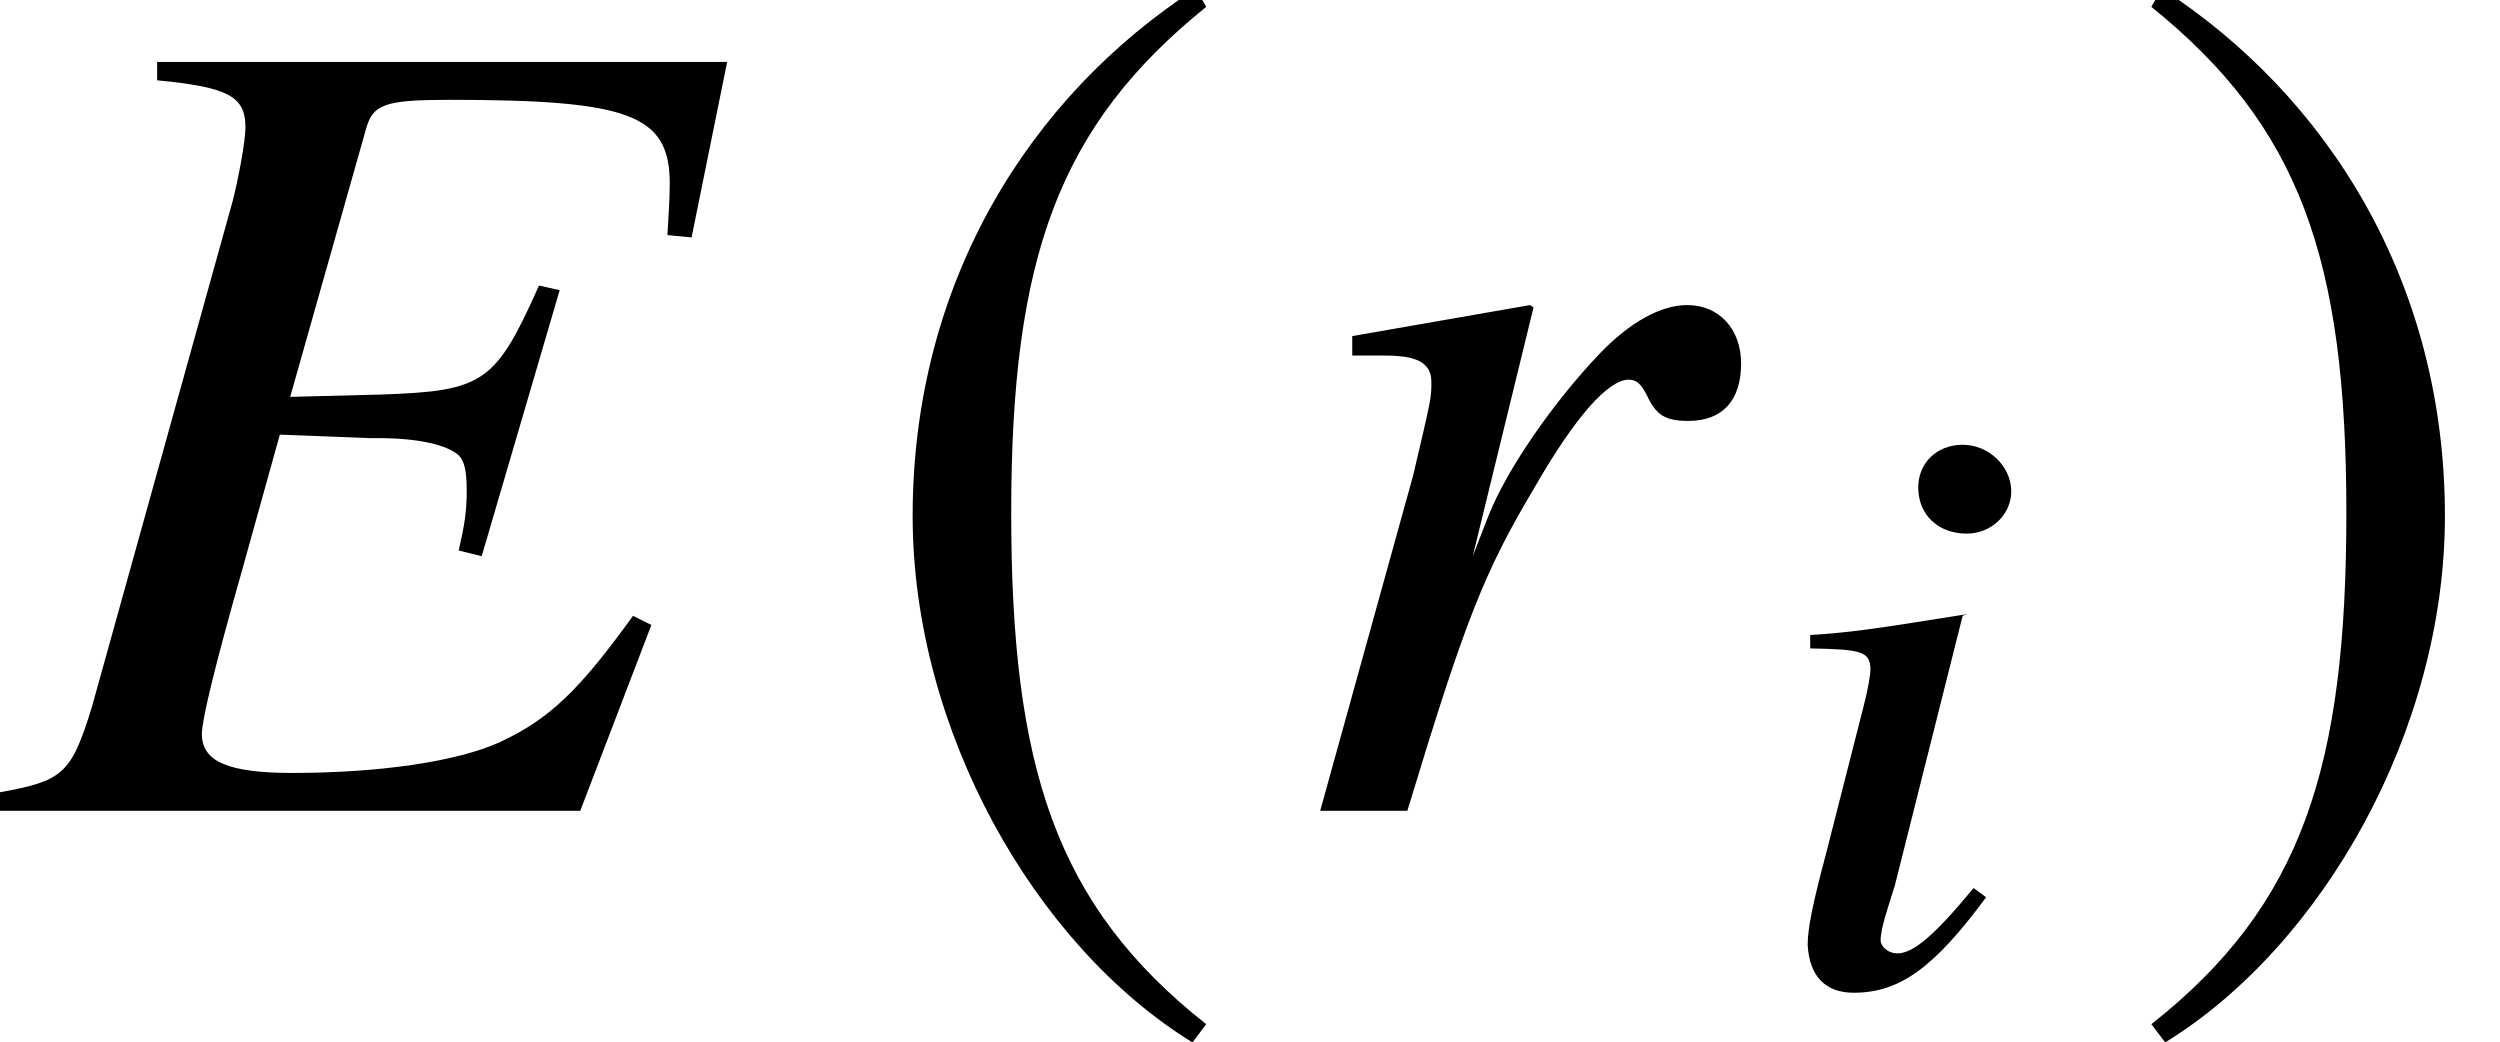
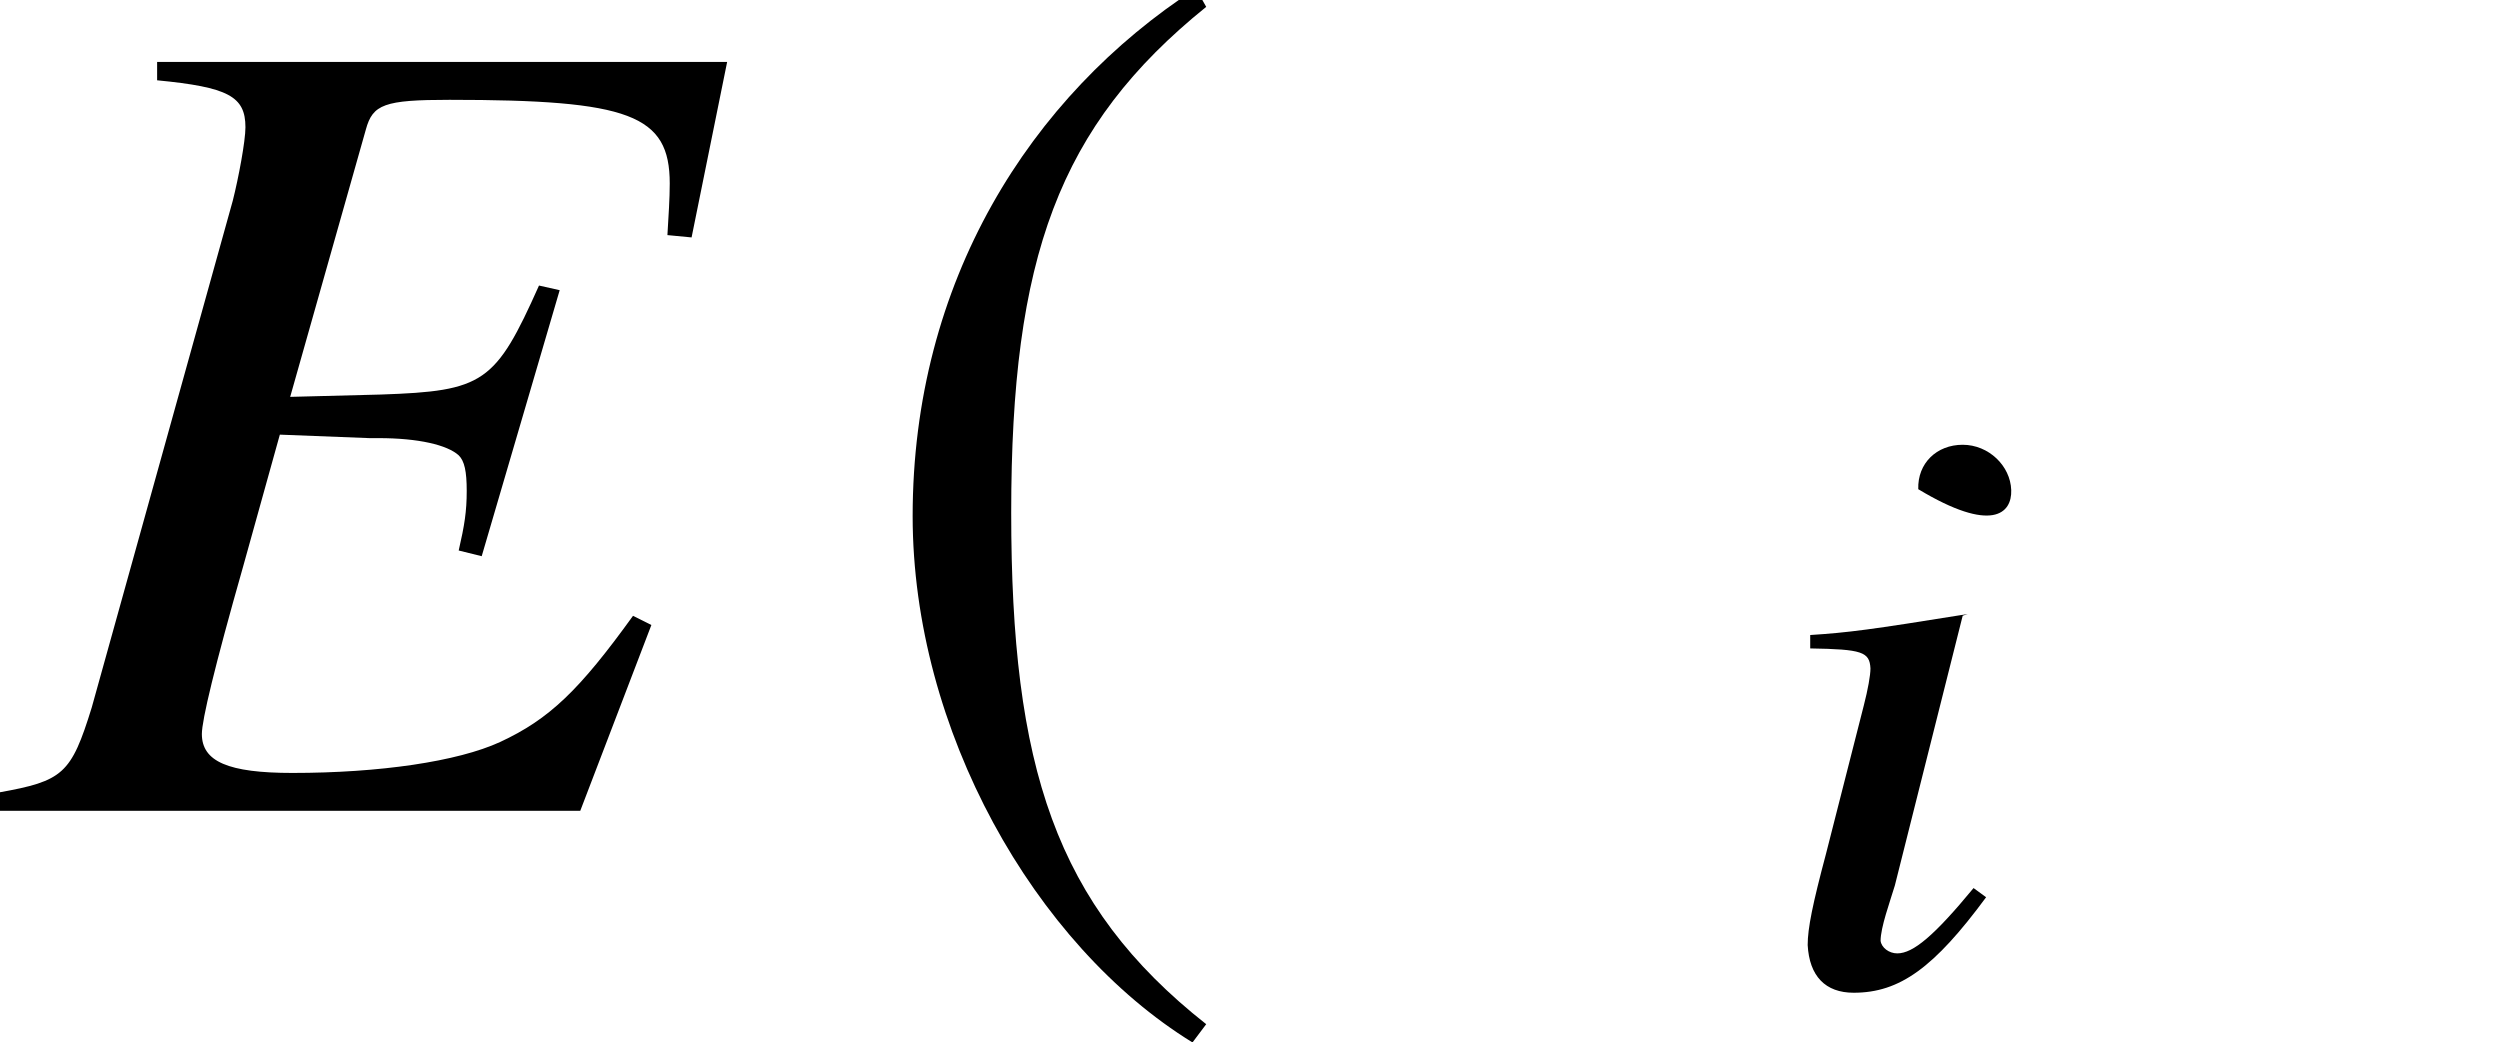
<svg xmlns="http://www.w3.org/2000/svg" xmlns:xlink="http://www.w3.org/1999/xlink" version="1.1" width="23.692pt" height="9.879pt" viewBox="71.04 61.058 23.692 9.879">
  <defs>
-     <path id="g4-56" d="M2.12 -0.818L2.001 -0.905C1.628 -0.453 1.429 -0.286 1.278 -0.286C1.199 -0.286 1.128 -0.341 1.12 -0.405C1.12 -0.532 1.207 -0.77 1.255 -0.929L1.898 -3.486L1.945 -3.502C1.008 -3.351 0.818 -3.327 0.453 -3.303V-3.176C0.945 -3.168 1.016 -3.144 1.024 -2.986C1.024 -2.922 1 -2.787 0.961 -2.636L0.603 -1.231C0.476 -0.754 0.429 -0.524 0.429 -0.365C0.445 -0.071 0.596 0.087 0.865 0.087C1.302 0.087 1.628 -0.151 2.12 -0.818ZM2.358 -4.677C2.35 -4.907 2.144 -5.106 1.898 -5.106S1.469 -4.931 1.477 -4.685C1.485 -4.431 1.675 -4.264 1.937 -4.264C2.176 -4.264 2.366 -4.455 2.358 -4.677Z" />
+     <path id="g4-56" d="M2.12 -0.818L2.001 -0.905C1.628 -0.453 1.429 -0.286 1.278 -0.286C1.199 -0.286 1.128 -0.341 1.12 -0.405C1.12 -0.532 1.207 -0.77 1.255 -0.929L1.898 -3.486L1.945 -3.502C1.008 -3.351 0.818 -3.327 0.453 -3.303V-3.176C0.945 -3.168 1.016 -3.144 1.024 -2.986C1.024 -2.922 1 -2.787 0.961 -2.636L0.603 -1.231C0.476 -0.754 0.429 -0.524 0.429 -0.365C0.445 -0.071 0.596 0.087 0.865 0.087C1.302 0.087 1.628 -0.151 2.12 -0.818ZM2.358 -4.677C2.35 -4.907 2.144 -5.106 1.898 -5.106S1.469 -4.931 1.477 -4.685C2.176 -4.264 2.366 -4.455 2.358 -4.677Z" />
    <path id="g1-185" d="M3.206 -7.793C1.63 -6.771 0.522 -5.01 0.522 -2.793C0.522 -0.772 1.674 1.272 3.174 2.195L3.304 2.022C1.869 0.891 1.456 -0.424 1.456 -2.826C1.456 -5.239 1.902 -6.488 3.304 -7.619L3.206 -7.793Z" />
-     <path id="g1-186" d="M0.413 -7.793L0.315 -7.619C1.717 -6.488 2.163 -5.239 2.163 -2.826C2.163 -0.424 1.75 0.891 0.315 2.022L0.446 2.195C1.945 1.272 3.097 -0.772 3.097 -2.793C3.097 -5.01 1.989 -6.771 0.413 -7.793Z" />
    <path id="g7-26" d="M6.173 -1.761L5.999 -1.848C5.489 -1.141 5.206 -0.869 4.739 -0.652C4.336 -0.467 3.597 -0.359 2.771 -0.359C2.163 -0.359 1.913 -0.467 1.913 -0.728C1.913 -0.859 2.032 -1.359 2.304 -2.315L2.652 -3.565L3.5 -3.532C3.532 -3.532 3.565 -3.532 3.587 -3.532C3.967 -3.532 4.239 -3.467 4.347 -3.369C4.402 -3.315 4.423 -3.217 4.423 -3.032C4.423 -2.837 4.402 -2.706 4.347 -2.467L4.565 -2.413L5.304 -4.934L5.108 -4.978C4.695 -4.054 4.586 -3.978 3.608 -3.945L2.75 -3.923L3.467 -6.456C3.532 -6.695 3.641 -6.738 4.26 -6.738C5.967 -6.738 6.347 -6.597 6.347 -5.945C6.347 -5.804 6.336 -5.641 6.325 -5.456L6.554 -5.434L6.891 -7.097H1.489V-6.923C2.163 -6.858 2.326 -6.771 2.326 -6.478C2.326 -6.347 2.261 -5.999 2.206 -5.782L0.869 -0.978C0.674 -0.348 0.598 -0.283 -0.011 -0.174V0H5.499L6.173 -1.761Z" />
-     <path id="g7-65" d="M4.478 -4.239C4.478 -4.565 4.271 -4.793 3.967 -4.793C3.717 -4.793 3.424 -4.63 3.141 -4.336C2.695 -3.869 2.261 -3.239 2.087 -2.804L1.935 -2.413L2.511 -4.771L2.478 -4.793L0.793 -4.499V-4.315C0.88 -4.315 0.978 -4.315 1.065 -4.315C1.315 -4.315 1.543 -4.293 1.543 -4.065C1.543 -3.913 1.543 -3.913 1.369 -3.174L0.489 0H1.315C1.869 -1.826 2.043 -2.261 2.521 -3.065C2.902 -3.728 3.217 -4.086 3.413 -4.086C3.489 -4.086 3.532 -4.043 3.587 -3.934C3.673 -3.75 3.76 -3.695 3.978 -3.695C4.304 -3.695 4.478 -3.891 4.478 -4.239Z" />
  </defs>
  <g id="page1">
    <use x="71.04" y="68.742" xlink:href="#g7-26" />
    <use x="79.167" y="68.742" xlink:href="#g1-185" />
    <use x="83.062" y="68.742" xlink:href="#g7-65" />
    <use x="87.742" y="70.379" xlink:href="#g4-56" />
    <use x="91.113" y="68.742" xlink:href="#g1-186" />
  </g>
</svg>